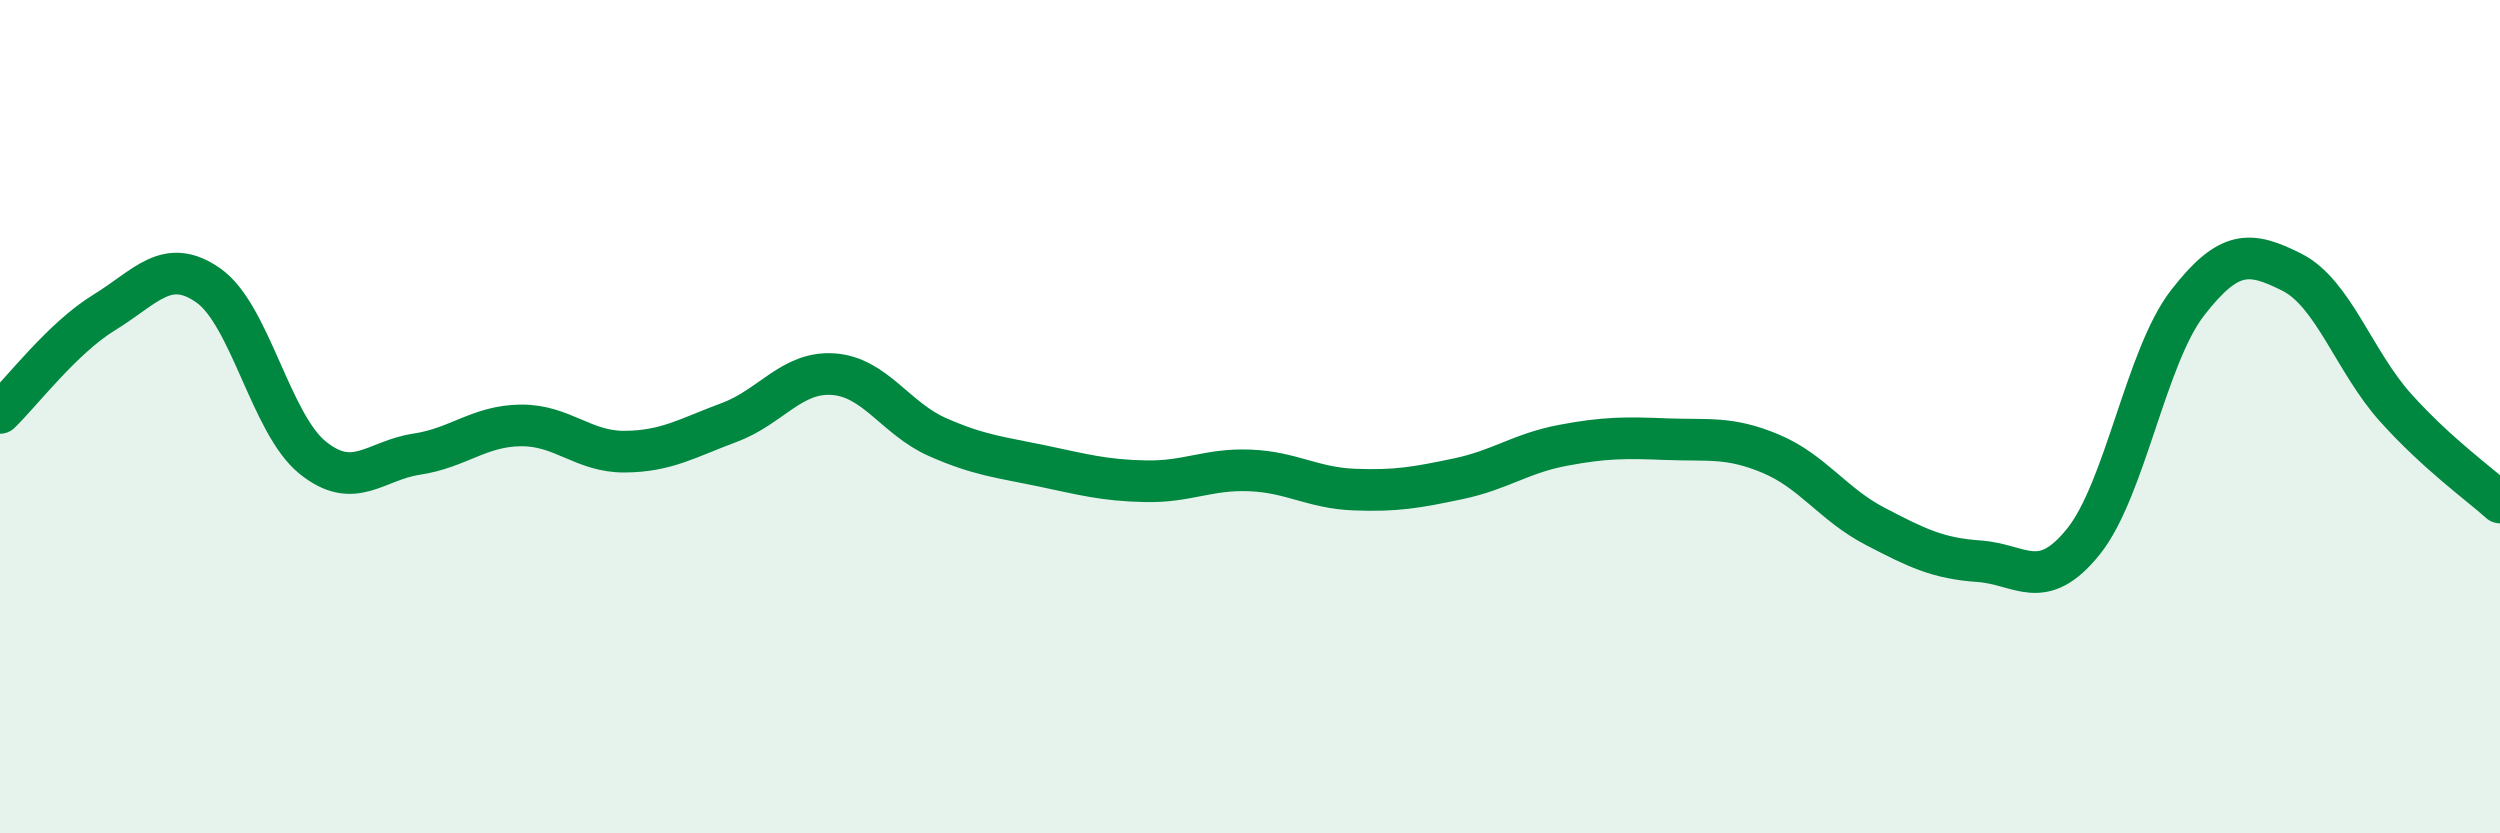
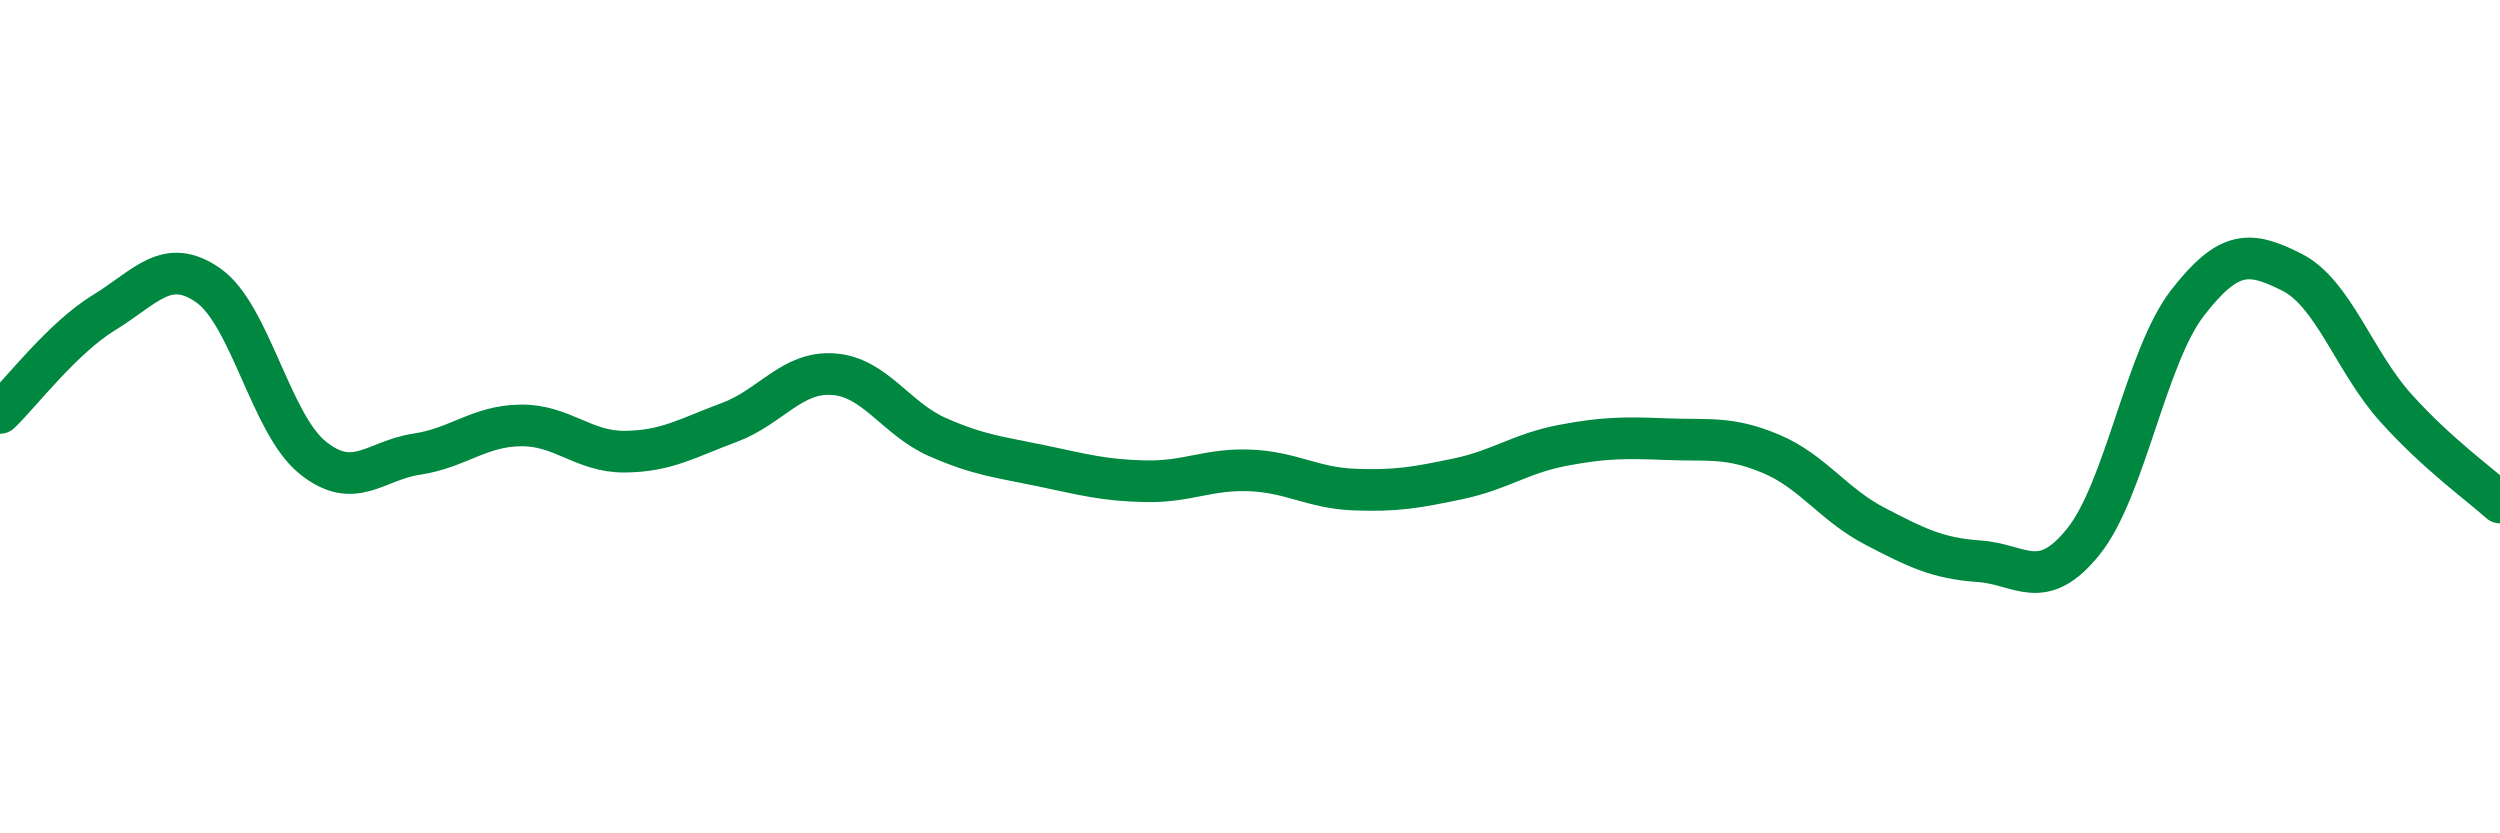
<svg xmlns="http://www.w3.org/2000/svg" width="60" height="20" viewBox="0 0 60 20">
-   <path d="M 0,9.91 C 0.5,9.43 1.5,8.11 2.5,7.5 C 3.5,6.89 4,6.15 5,6.85 C 6,7.55 6.5,10.17 7.5,10.98 C 8.5,11.79 9,11.05 10,10.9 C 11,10.75 11.5,10.22 12.5,10.21 C 13.5,10.2 14,10.85 15,10.84 C 16,10.83 16.5,10.51 17.5,10.14 C 18.5,9.77 19,8.91 20,8.98 C 21,9.05 21.5,10.05 22.5,10.49 C 23.5,10.93 24,10.97 25,11.18 C 26,11.39 26.5,11.53 27.5,11.55 C 28.5,11.57 29,11.25 30,11.29 C 31,11.33 31.5,11.71 32.5,11.75 C 33.5,11.79 34,11.7 35,11.49 C 36,11.28 36.5,10.88 37.5,10.69 C 38.5,10.5 39,10.5 40,10.54 C 41,10.58 41.5,10.47 42.5,10.89 C 43.5,11.31 44,12.11 45,12.63 C 46,13.15 46.5,13.4 47.5,13.47 C 48.5,13.54 49,14.24 50,13 C 51,11.76 51.5,8.56 52.5,7.27 C 53.5,5.98 54,6.03 55,6.53 C 56,7.03 56.5,8.68 57.5,9.79 C 58.5,10.9 59.5,11.61 60,12.06L60 20L0 20Z" fill="#008740" opacity="0.1" stroke-linecap="round" stroke-linejoin="round" />
  <path d="M 0,9.91 C 0.5,9.43 1.5,8.11 2.5,7.5 C 3.5,6.89 4,6.15 5,6.85 C 6,7.55 6.5,10.17 7.5,10.98 C 8.5,11.79 9,11.05 10,10.9 C 11,10.75 11.5,10.22 12.5,10.21 C 13.5,10.2 14,10.85 15,10.84 C 16,10.83 16.5,10.51 17.5,10.14 C 18.5,9.77 19,8.91 20,8.98 C 21,9.05 21.5,10.05 22.5,10.49 C 23.5,10.93 24,10.97 25,11.18 C 26,11.39 26.5,11.53 27.5,11.55 C 28.5,11.57 29,11.25 30,11.29 C 31,11.33 31.5,11.71 32.5,11.75 C 33.5,11.79 34,11.7 35,11.49 C 36,11.28 36.5,10.88 37.5,10.69 C 38.5,10.5 39,10.5 40,10.54 C 41,10.58 41.5,10.47 42.5,10.89 C 43.5,11.31 44,12.11 45,12.63 C 46,13.15 46.5,13.4 47.5,13.47 C 48.5,13.54 49,14.24 50,13 C 51,11.76 51.5,8.56 52.5,7.27 C 53.5,5.98 54,6.03 55,6.53 C 56,7.03 56.5,8.68 57.5,9.79 C 58.5,10.9 59.5,11.61 60,12.06" stroke="#008740" stroke-width="1" fill="none" stroke-linecap="round" stroke-linejoin="round" />
</svg>